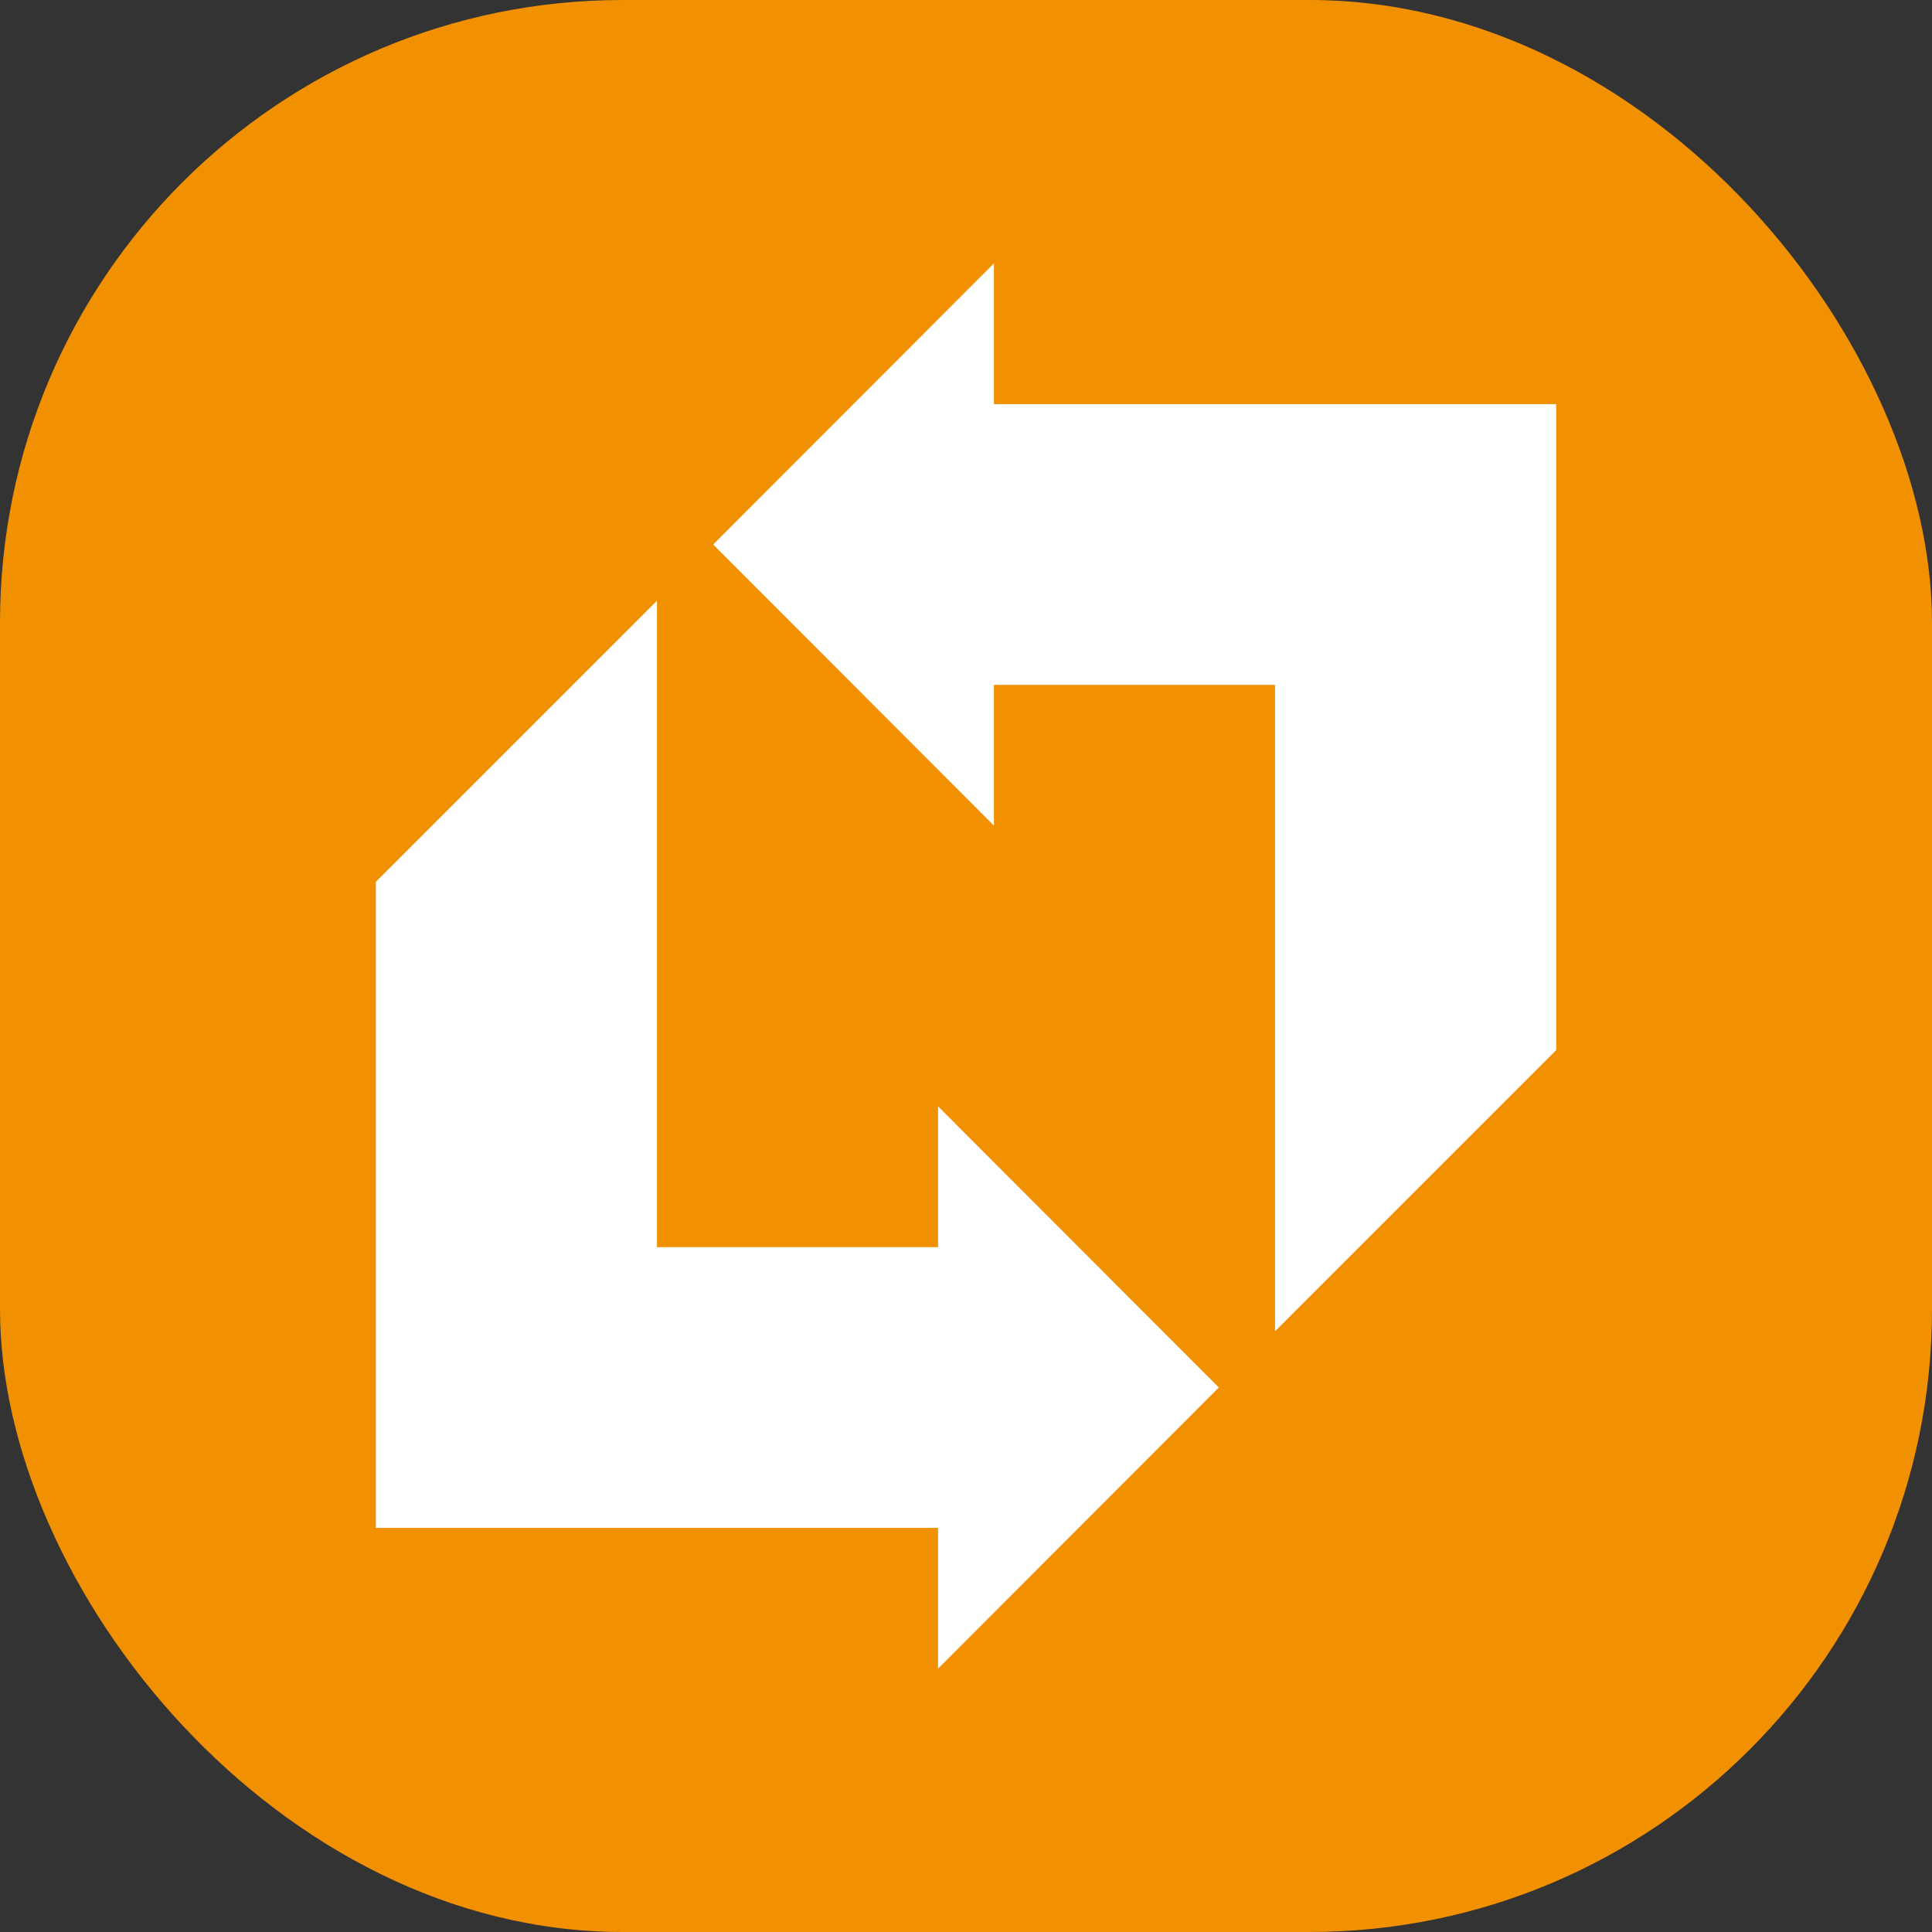
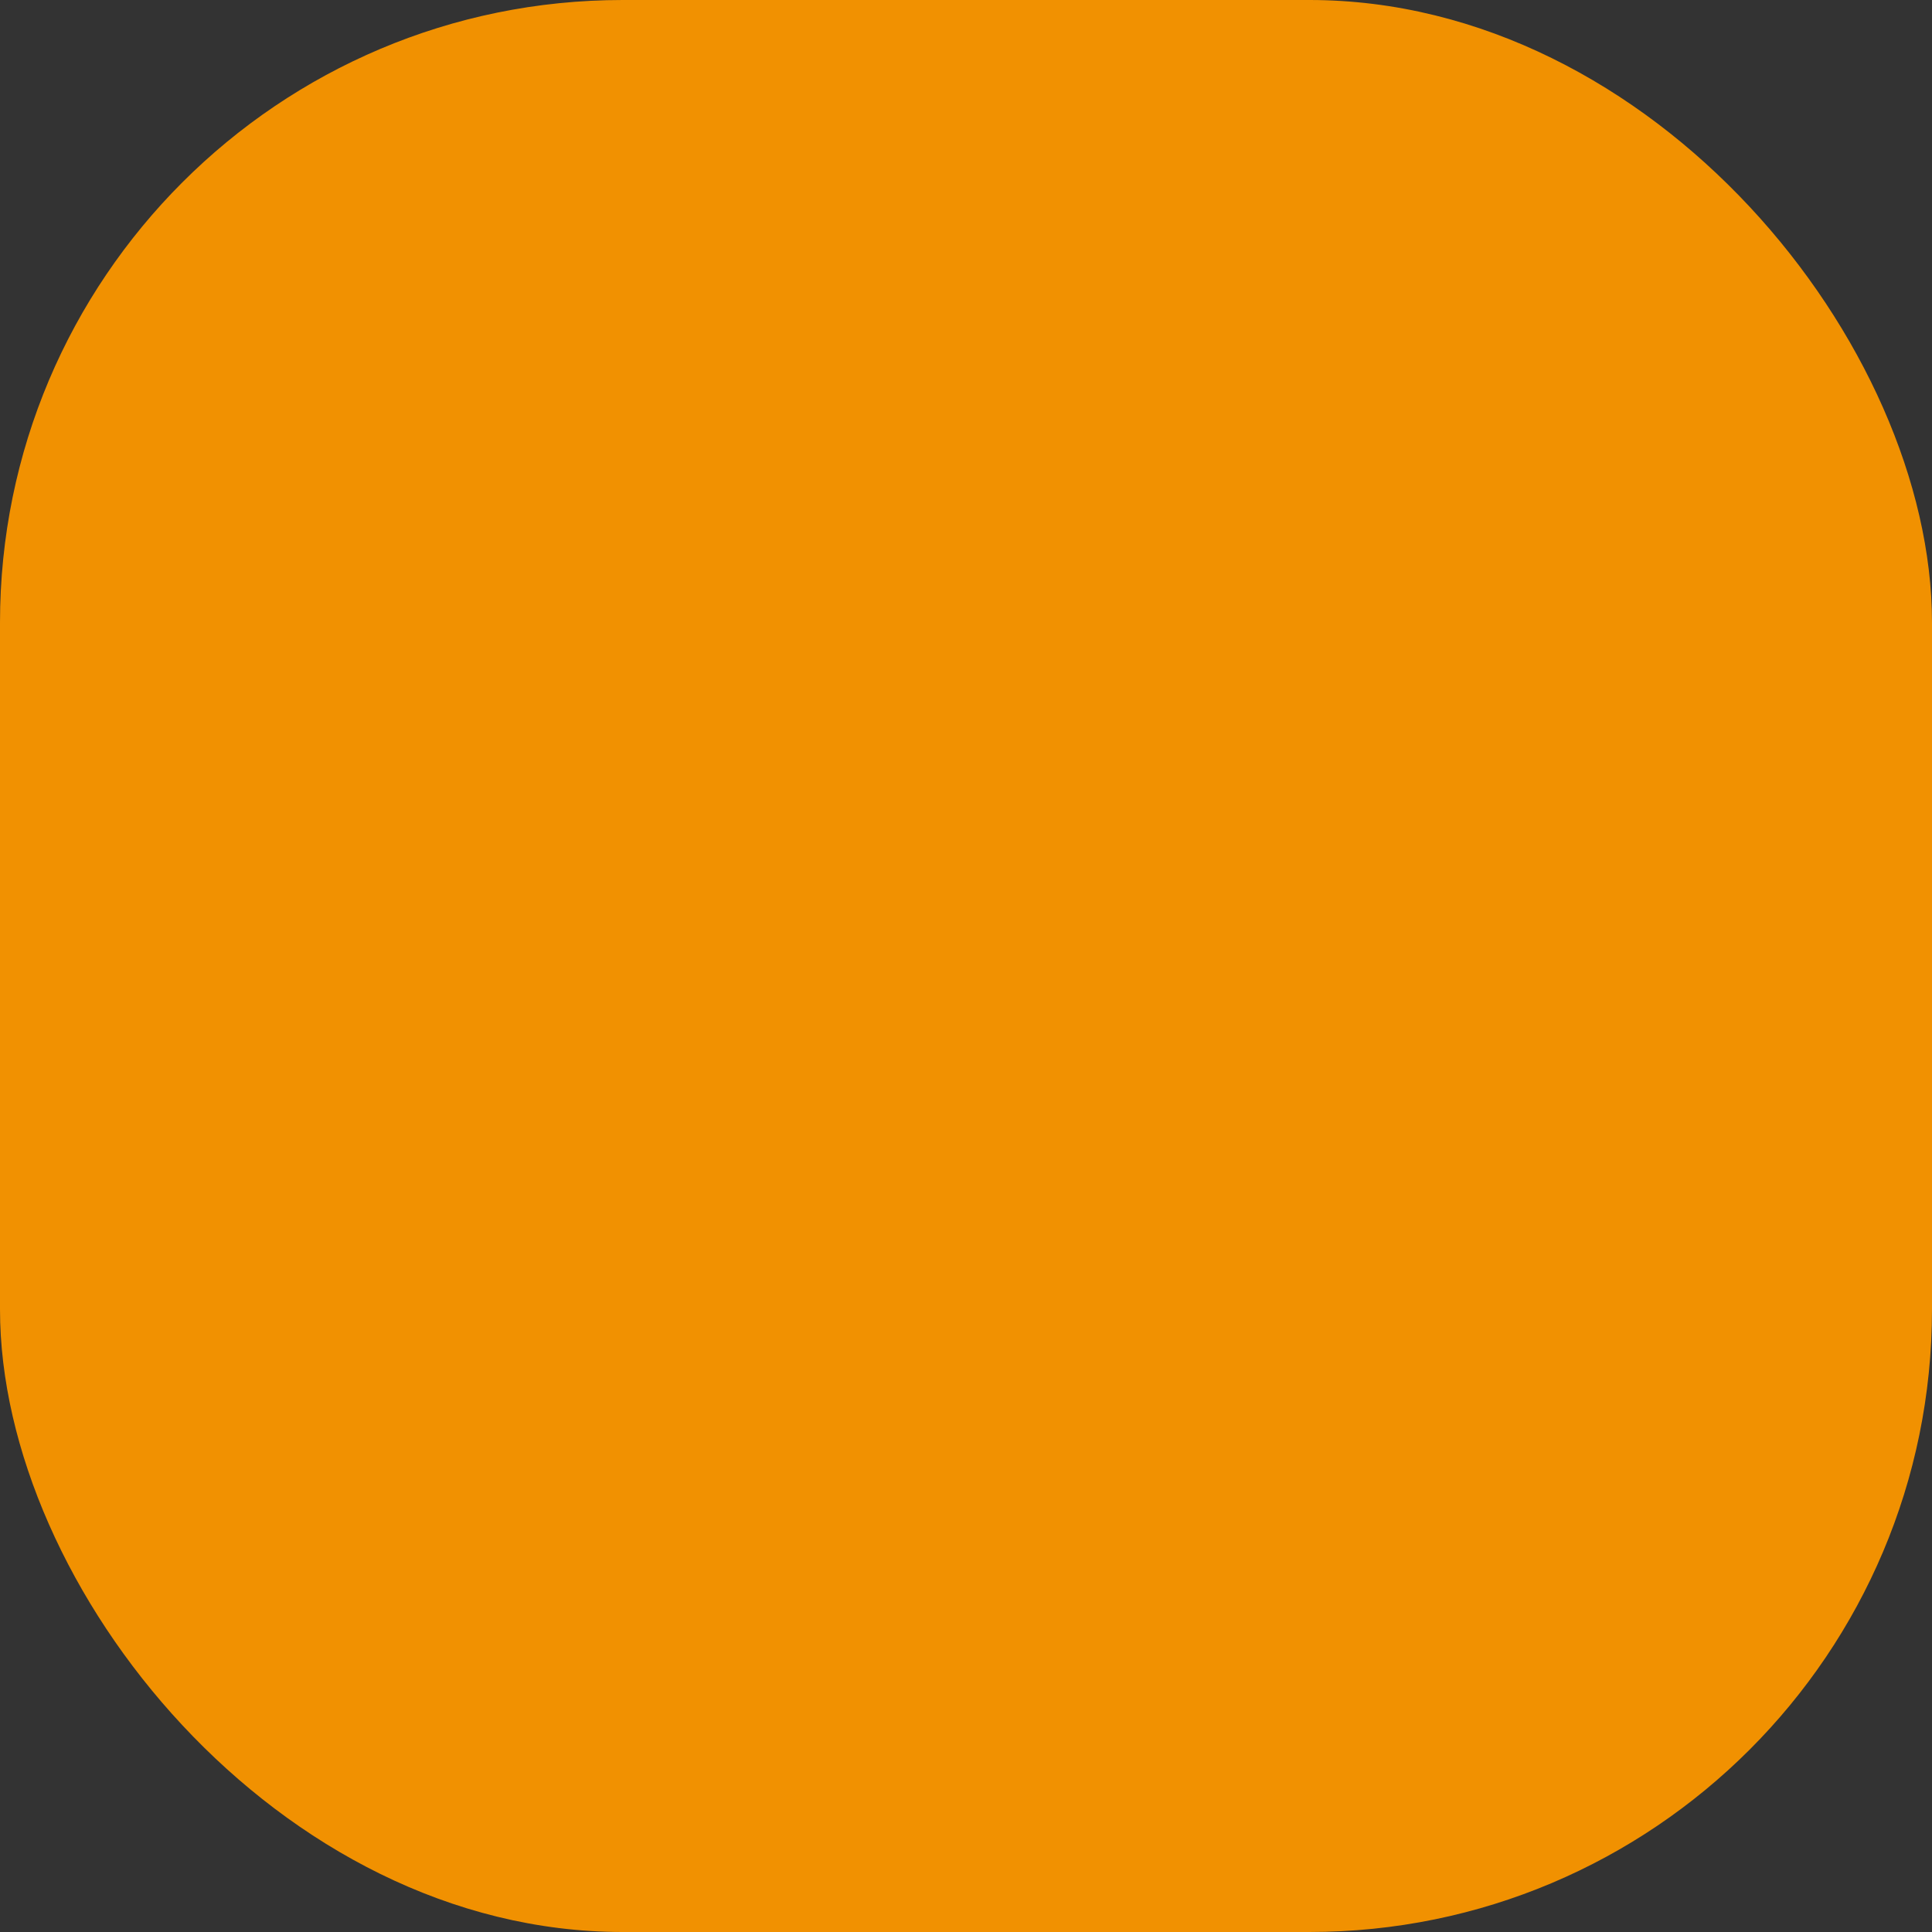
<svg xmlns="http://www.w3.org/2000/svg" id="Слой_1" data-name="Слой 1" viewBox="0 0 512 512">
  <rect x="0" y="0" width="512" height="512" fill="#333333" stroke="none" />
  <defs>
    <style>.cls-1{fill:#f19101;}.cls-2{fill:#fff;}</style>
  </defs>
  <rect class="cls-1" width="512" height="512" rx="165" />
-   <path class="cls-2" d="M248.6,442.2,323,367.7l-74.4-74.5v37.3H174.1V159.2L99.6,233.7V404.9h149Zm14.8-335.1h149V278.3l-74.5,74.5V181.5H263.4v37.3L189,144.3l74.4-74.5Z" />
</svg>